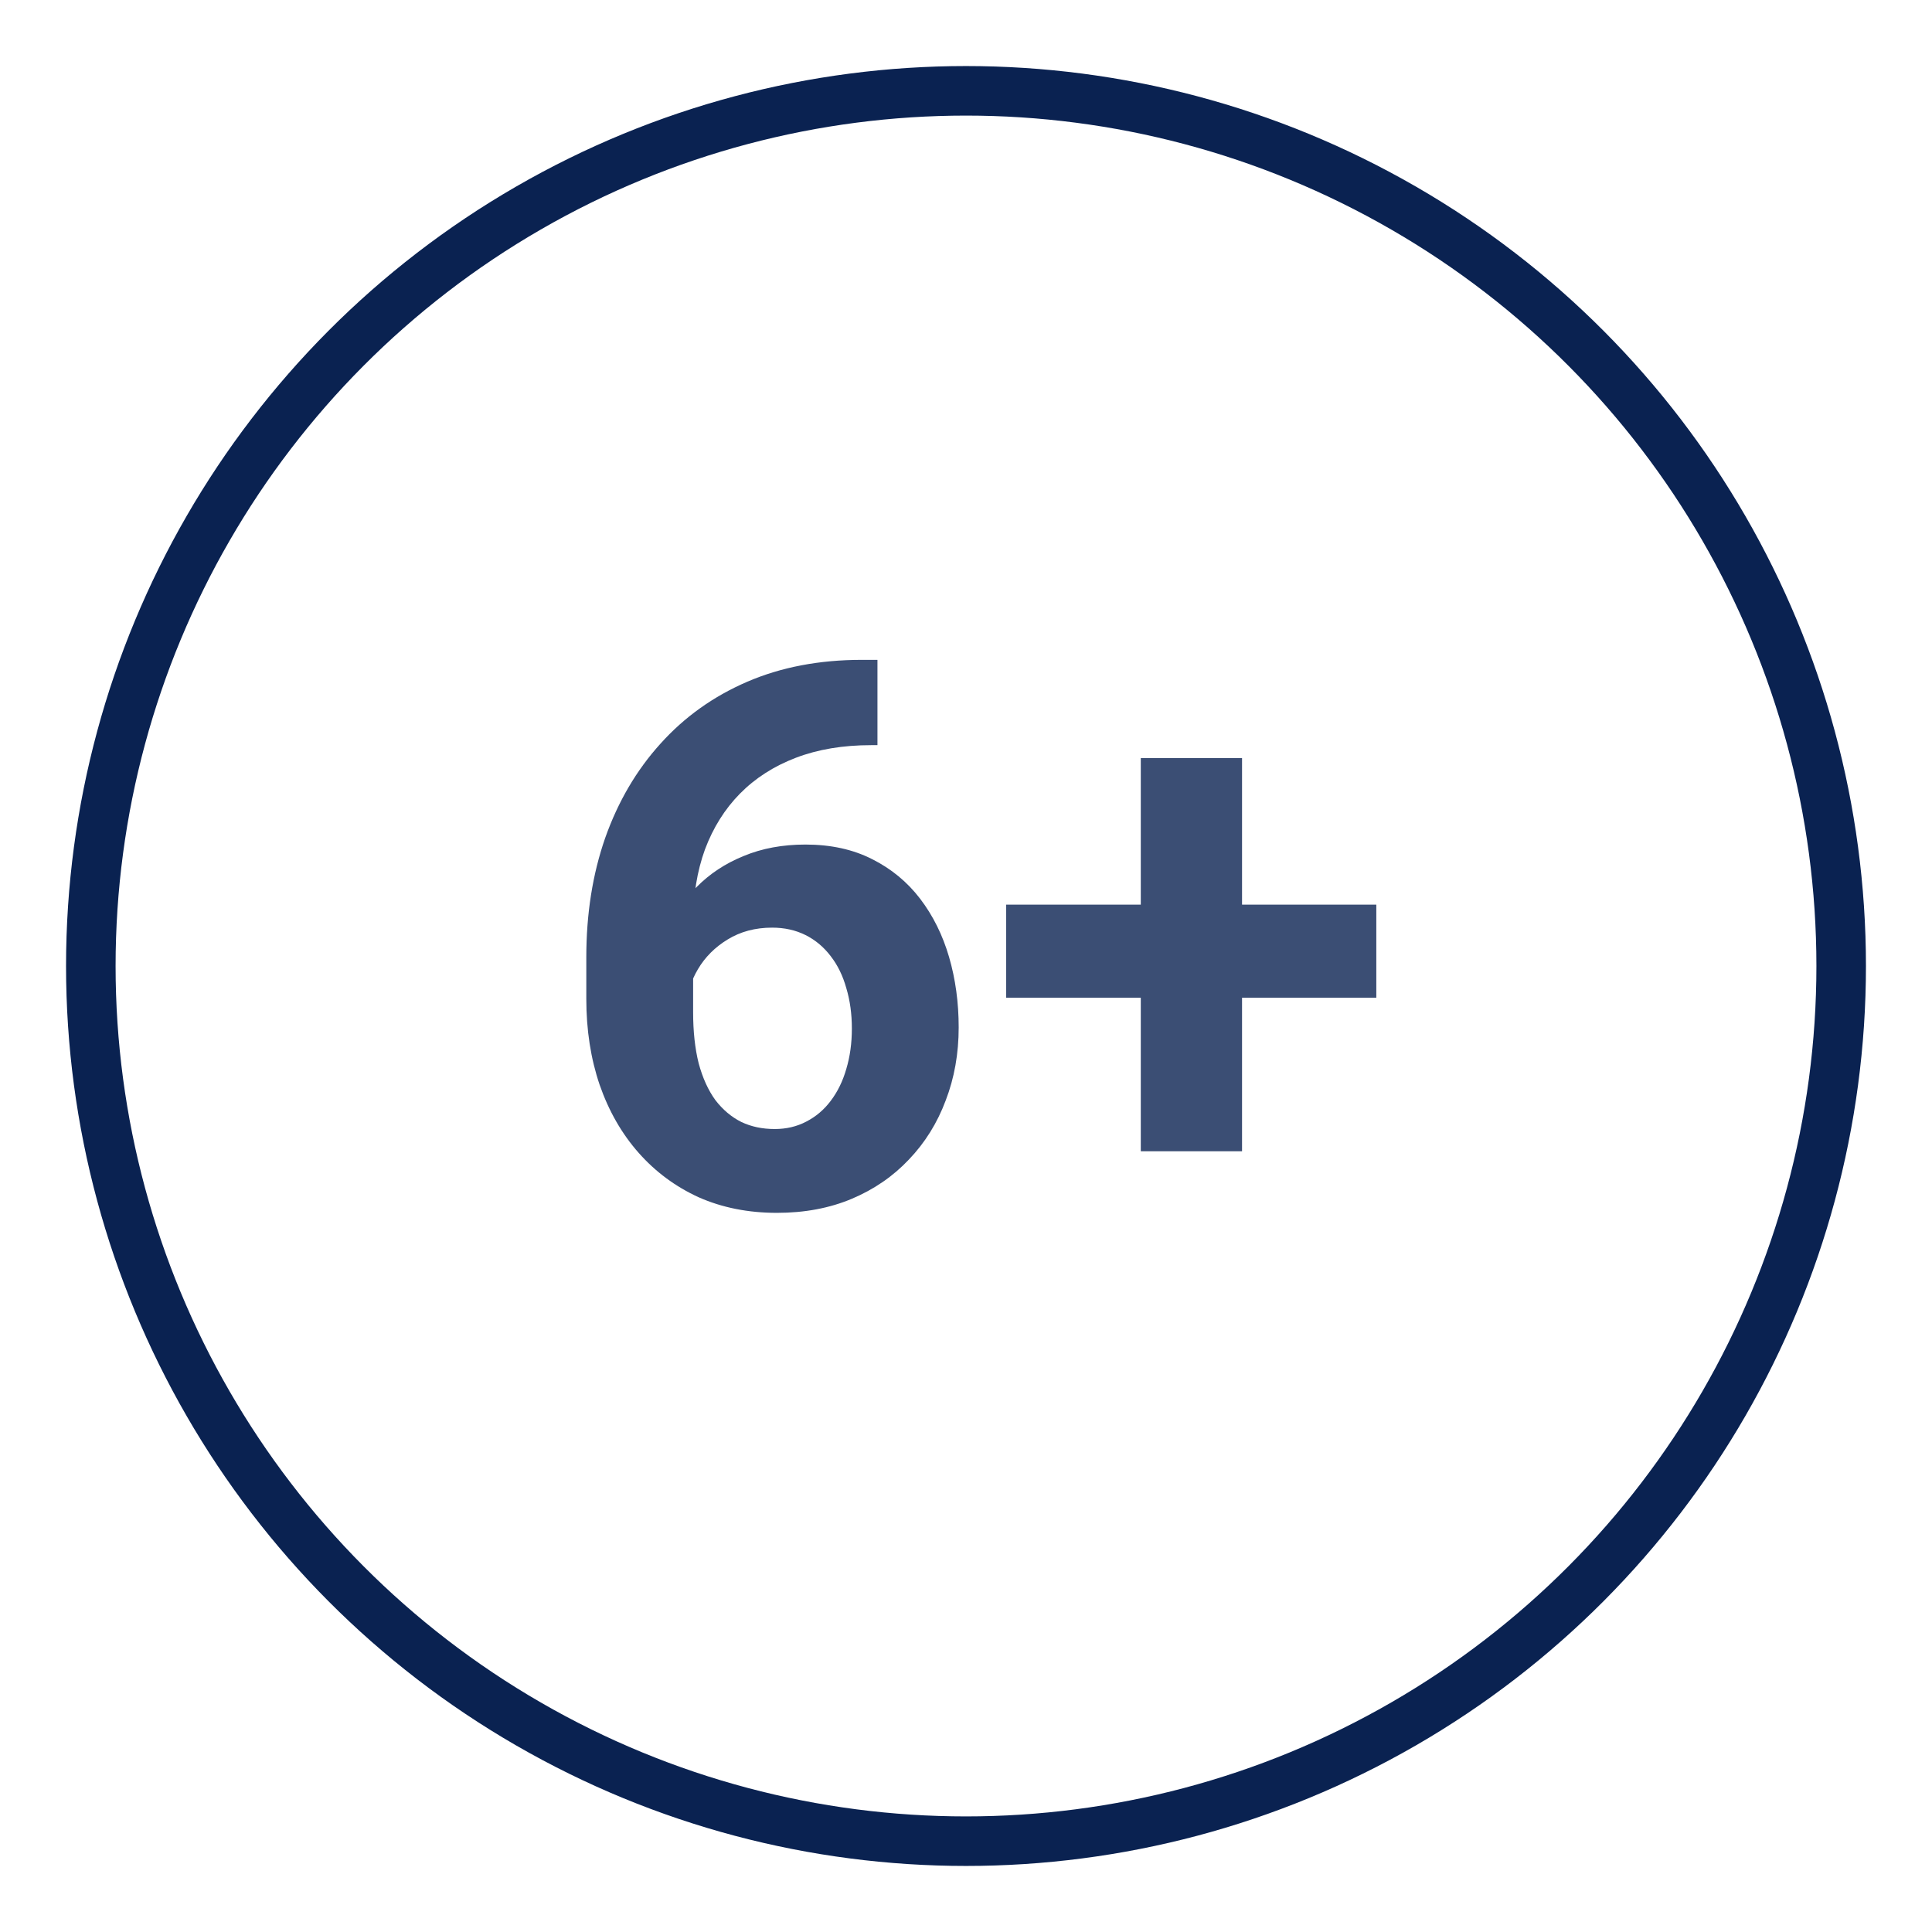
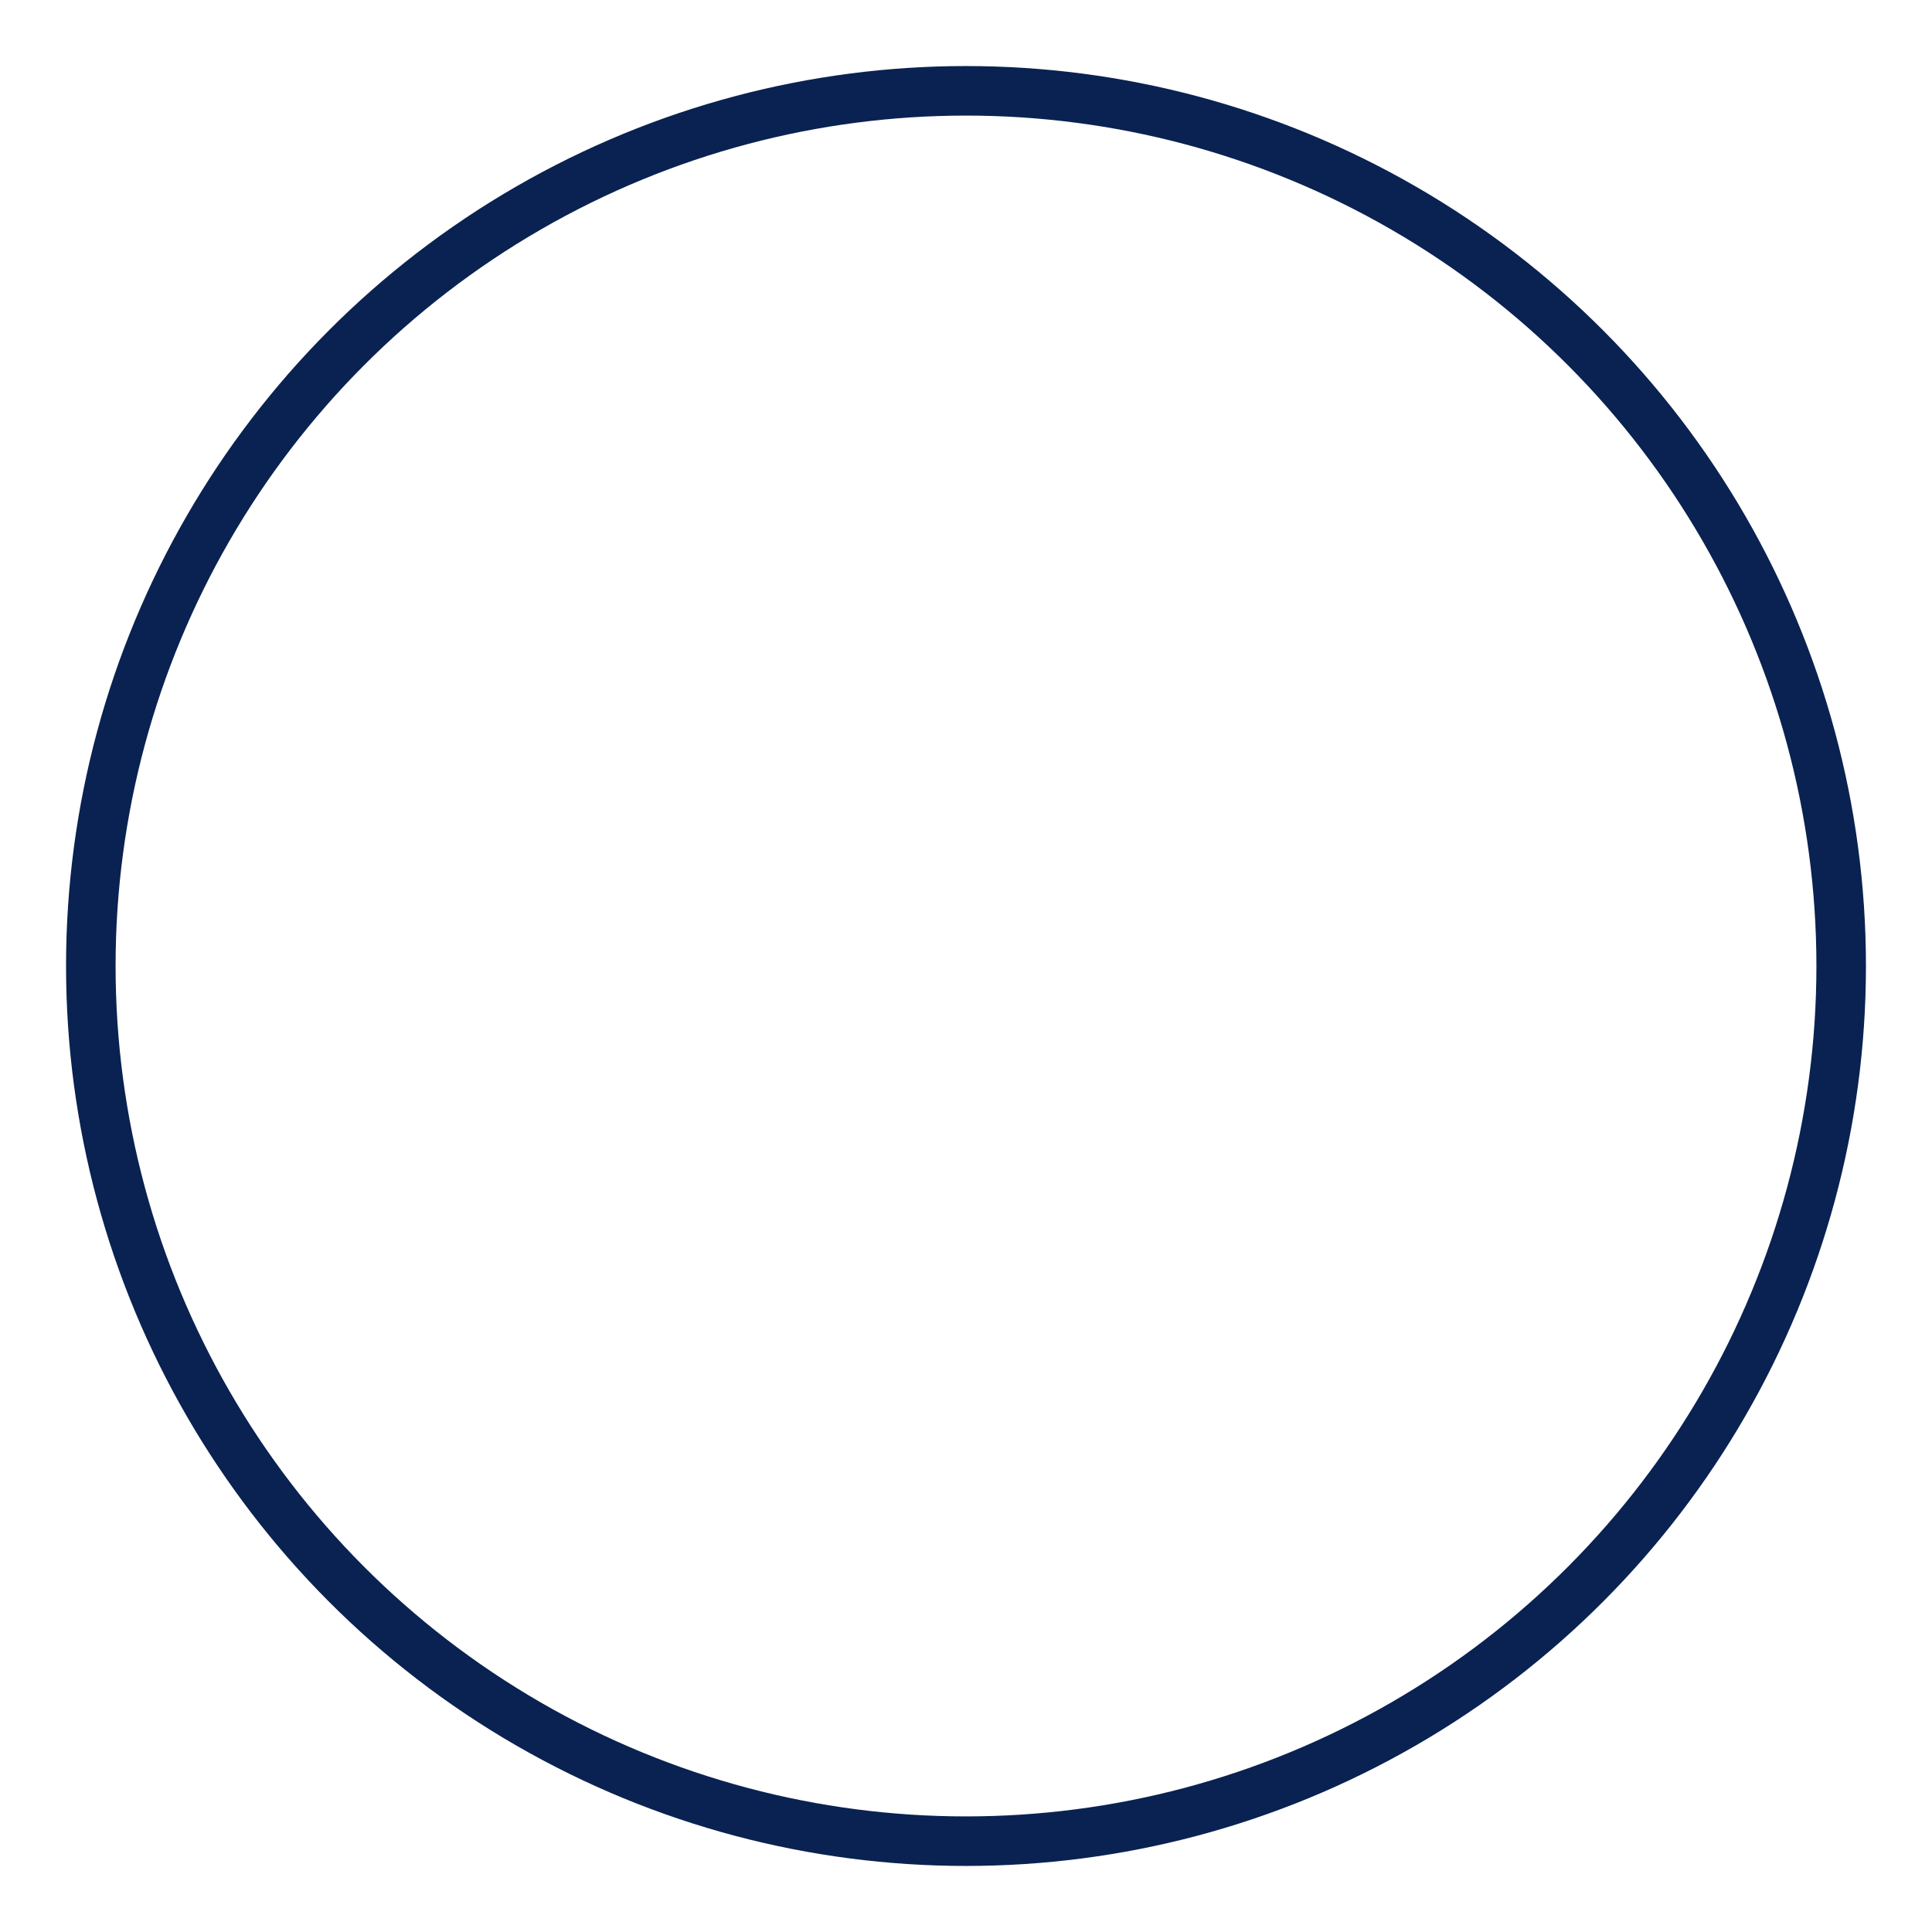
<svg xmlns="http://www.w3.org/2000/svg" width="117" height="117" viewBox="0 0 117 117" fill="none">
  <g filter="url(#filter0_d_282_2)">
-     <path opacity="0.8" d="M52.194 35.96H53.138V41.126H52.756C51.049 41.126 49.529 41.38 48.196 41.89C46.864 42.399 45.733 43.125 44.805 44.068C43.891 44.997 43.188 46.12 42.693 47.438C42.214 48.755 41.975 50.23 41.975 51.862V57.298C41.975 58.466 42.087 59.499 42.312 60.398C42.551 61.281 42.888 62.022 43.322 62.621C43.772 63.205 44.296 63.647 44.895 63.946C45.493 64.231 46.167 64.373 46.916 64.373C47.62 64.373 48.256 64.223 48.825 63.924C49.409 63.624 49.903 63.205 50.308 62.666C50.727 62.112 51.041 61.468 51.251 60.734C51.476 59.986 51.588 59.17 51.588 58.286C51.588 57.403 51.476 56.587 51.251 55.838C51.041 55.089 50.727 54.445 50.308 53.906C49.888 53.352 49.379 52.925 48.78 52.626C48.181 52.327 47.508 52.177 46.759 52.177C45.741 52.177 44.842 52.416 44.063 52.895C43.3 53.36 42.701 53.959 42.267 54.692C41.832 55.426 41.6 56.197 41.57 57.006L39.616 55.748C39.661 54.595 39.901 53.502 40.335 52.469C40.784 51.435 41.398 50.522 42.177 49.728C42.97 48.92 43.921 48.291 45.029 47.842C46.137 47.378 47.388 47.145 48.78 47.145C50.308 47.145 51.648 47.438 52.801 48.022C53.969 48.605 54.942 49.407 55.721 50.425C56.499 51.443 57.083 52.618 57.473 53.951C57.862 55.284 58.057 56.706 58.057 58.219C58.057 59.806 57.795 61.281 57.27 62.644C56.761 64.006 56.02 65.197 55.047 66.215C54.089 67.233 52.935 68.027 51.588 68.596C50.24 69.165 48.728 69.449 47.051 69.449C45.314 69.449 43.734 69.135 42.312 68.506C40.904 67.862 39.691 66.963 38.673 65.811C37.655 64.658 36.868 63.287 36.315 61.7C35.775 60.113 35.506 58.376 35.506 56.489V53.974C35.506 51.338 35.888 48.927 36.651 46.741C37.43 44.54 38.546 42.638 39.998 41.036C41.45 39.419 43.203 38.169 45.254 37.285C47.305 36.402 49.619 35.96 52.194 35.96ZM83.348 50.784V56.422H60.932V50.784H83.348ZM75.217 41.912V65.721H69.085V41.912H75.217Z" fill="#0A2251" />
    <circle cx="58.5" cy="54.5" r="53" stroke="#0A2251" stroke-width="3" />
  </g>
  <defs>
    <filter id="filter0_d_282_2" x="0" y="0" width="117" height="117" filterUnits="userSpaceOnUse" color-interpolation-filters="sRGB">
      <feFlood flood-opacity="0" result="BackgroundImageFix" />
      <feColorMatrix in="SourceAlpha" type="matrix" values="0 0 0 0 0 0 0 0 0 0 0 0 0 0 0 0 0 0 127 0" result="hardAlpha" />
      <feOffset dy="4" />
      <feGaussianBlur stdDeviation="2" />
      <feComposite in2="hardAlpha" operator="out" />
      <feColorMatrix type="matrix" values="0 0 0 0 0 0 0 0 0 0 0 0 0 0 0 0 0 0 0.19 0" />
      <feBlend mode="normal" in2="BackgroundImageFix" result="effect1_dropShadow_282_2" />
      <feBlend mode="normal" in="SourceGraphic" in2="effect1_dropShadow_282_2" result="shape" />
    </filter>
  </defs>
</svg>